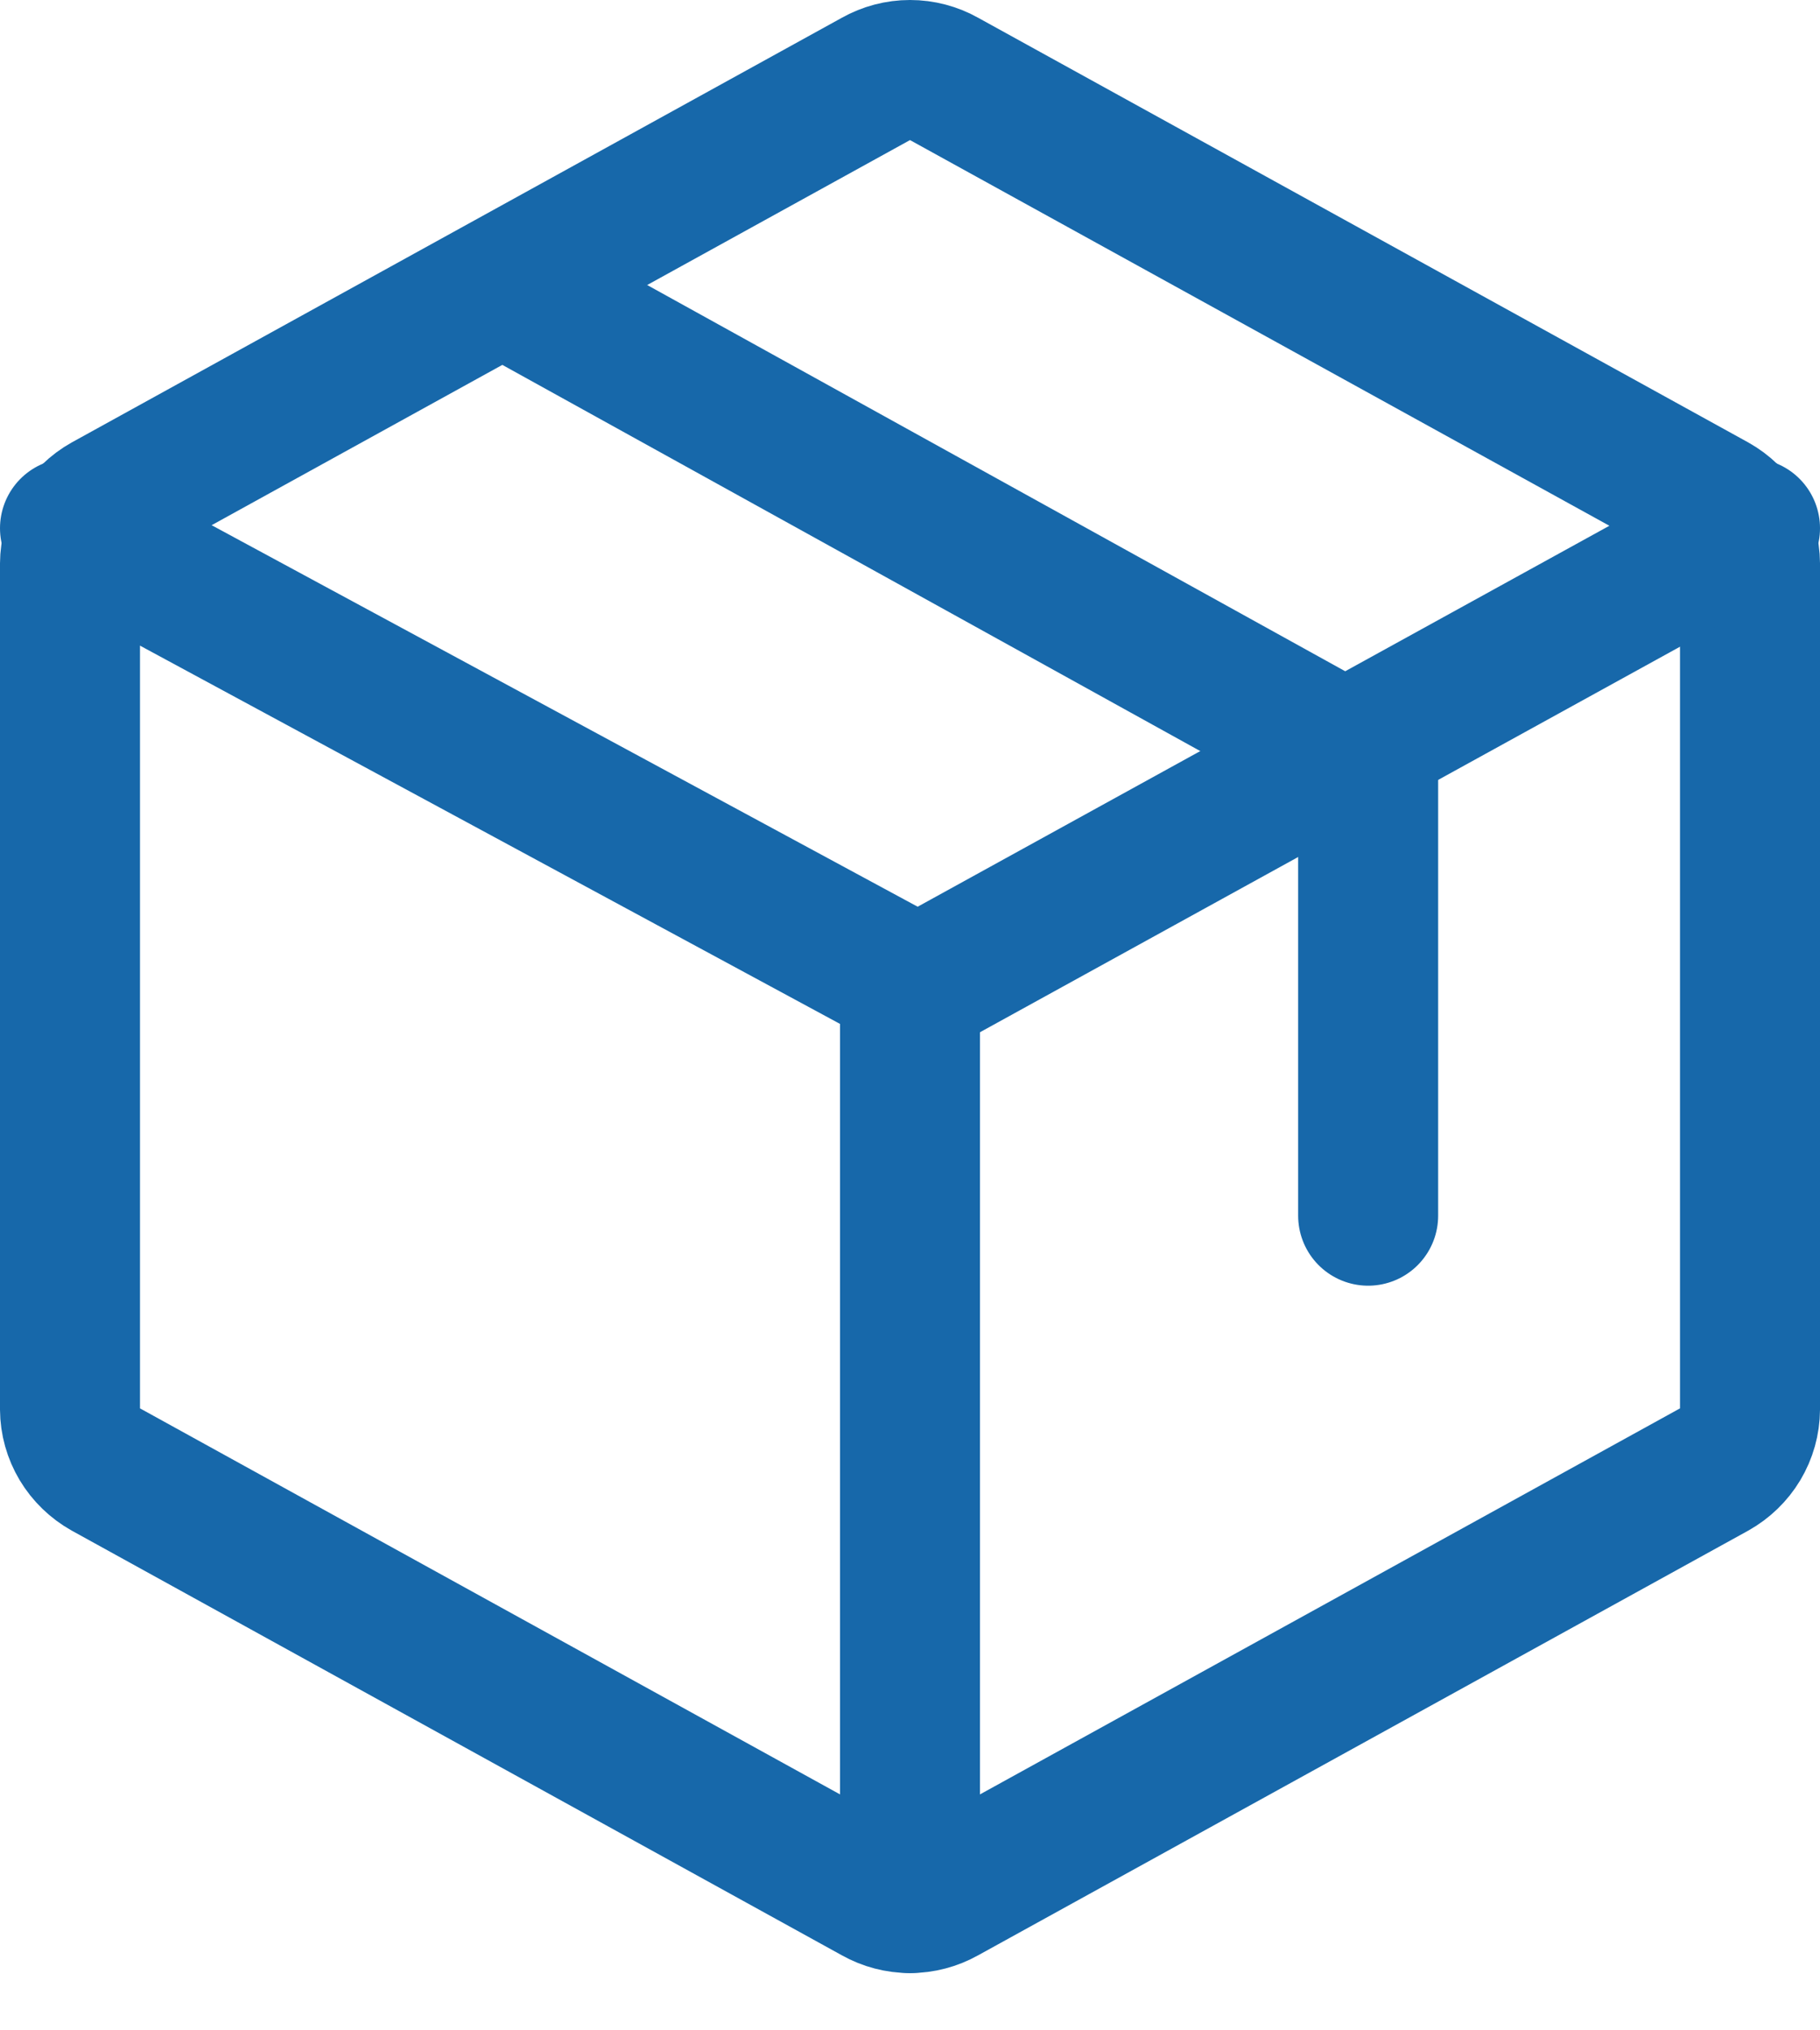
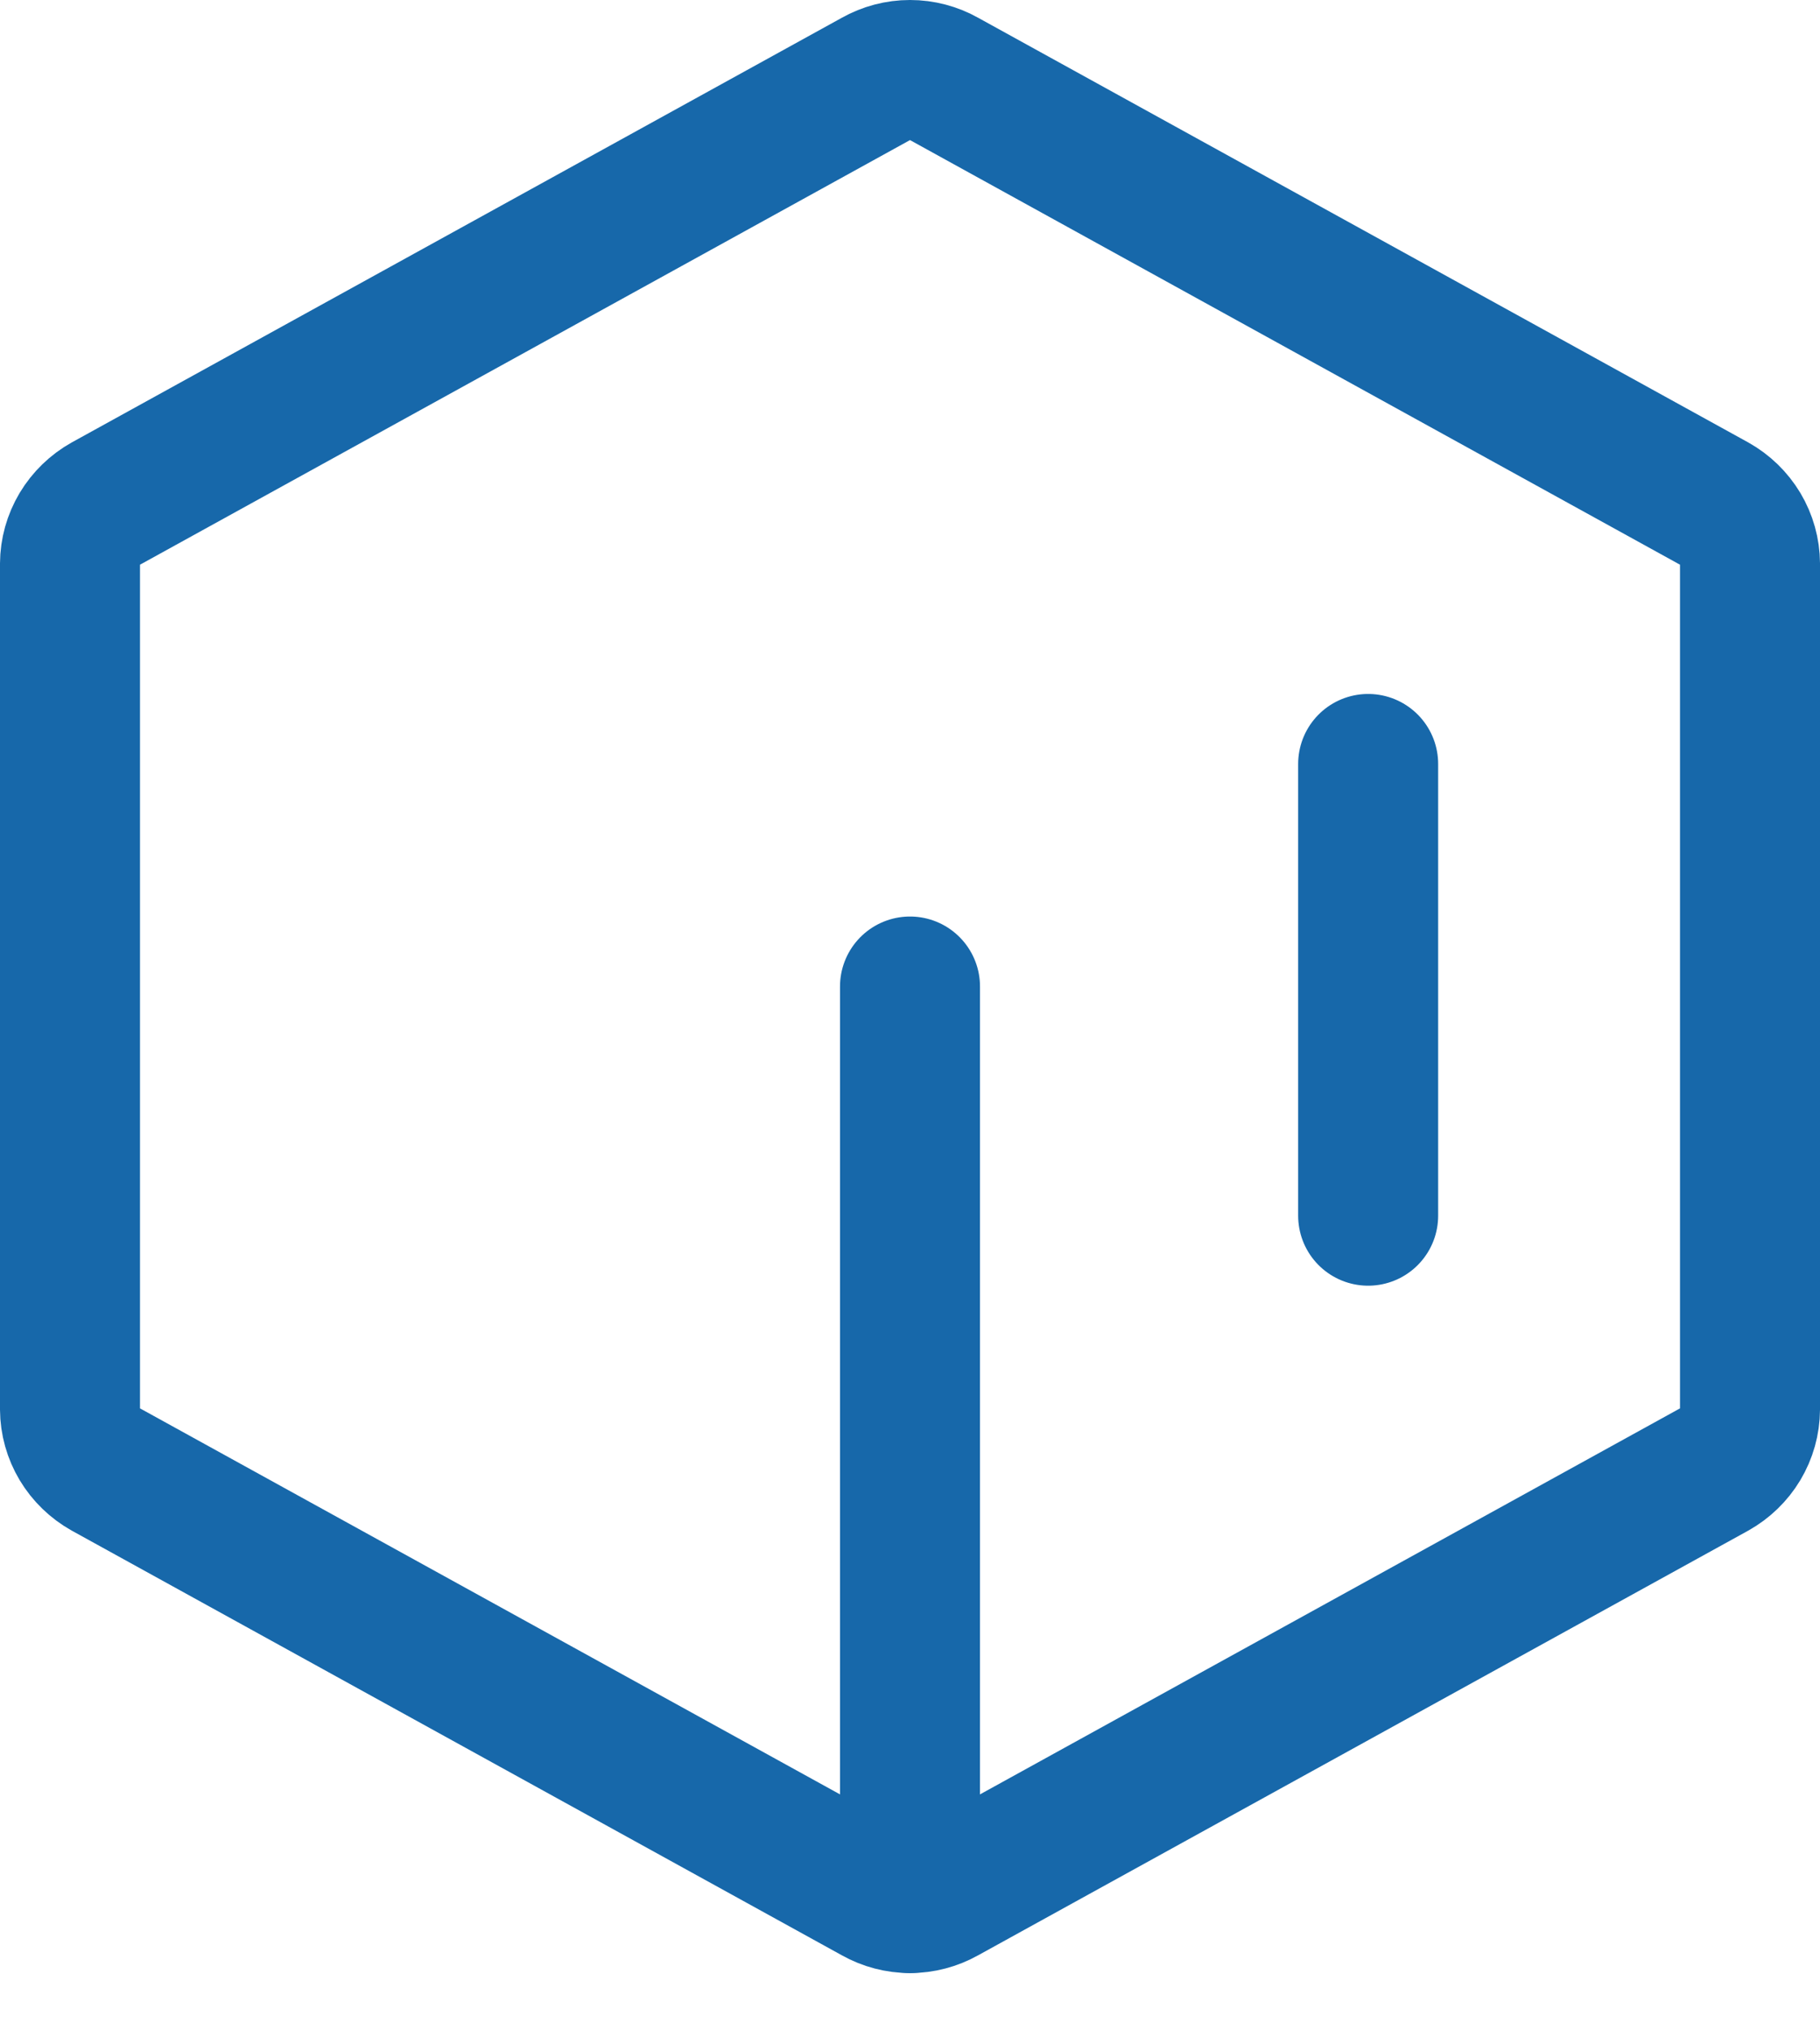
<svg xmlns="http://www.w3.org/2000/svg" width="26" height="29" viewBox="0 0 26 29" fill="none">
  <path d="M25 20.131V8.051C24.999 7.876 24.951 7.705 24.861 7.554C24.771 7.404 24.642 7.279 24.488 7.193L13.488 1.128C13.339 1.044 13.171 1 13 1C12.829 1 12.661 1.044 12.512 1.128L1.512 7.193C1.358 7.279 1.229 7.404 1.139 7.554C1.049 7.705 1.001 7.876 1 8.051V20.131C1.001 20.306 1.049 20.477 1.139 20.628C1.229 20.778 1.358 20.903 1.512 20.989L12.512 27.054C12.661 27.138 12.829 27.182 13 27.182C13.171 27.182 13.339 27.138 13.488 27.054L24.488 20.989C24.642 20.903 24.771 20.778 24.861 20.628C24.951 20.477 24.999 20.306 25 20.131V20.131Z" stroke="#1768AA" stroke-width="2" stroke-linecap="round" stroke-linejoin="round" />
-   <path d="M19.545 17.364V10.912L7.545 4.273" stroke="#1768AA" stroke-width="2" stroke-linecap="round" stroke-linejoin="round" />
-   <path d="M25 7.545L13.114 14.09L1 7.545" stroke="#1768AA" stroke-width="2" stroke-linecap="round" stroke-linejoin="round" />
+   <path d="M19.545 17.364V10.912" stroke="#1768AA" stroke-width="2" stroke-linecap="round" stroke-linejoin="round" />
  <path d="M13 14.091V27.182" stroke="#1768AA" stroke-width="2" stroke-linecap="round" stroke-linejoin="round" />
</svg>